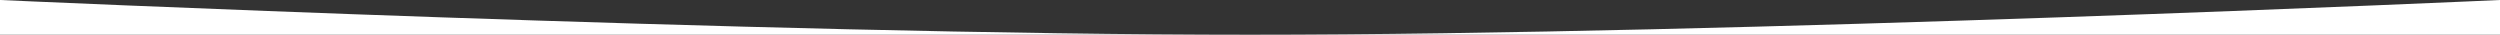
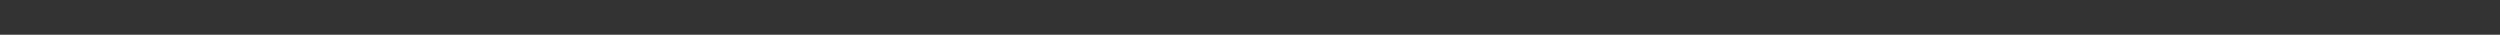
<svg xmlns="http://www.w3.org/2000/svg" width="1440" height="20" viewBox="0 0 1440 20" fill="none">
  <rect x="0" y="0" width="1440" height="20" fill="#333333" stroke="none" />
  <g clip-path="url(#clip0_1284_2269)">
-     <path fill-rule="evenodd" clip-rule="evenodd" d="M0 0V20H720H1440V0C1440 0 1001.29 20 720 20C438.714 20 0 0 0 0Z" fill="white" />
-   </g>
+     </g>
  <defs>
    <clipPath id="clip0_1284_2269">
      <rect width="1440" height="20" fill="white" />
    </clipPath>
  </defs>
</svg>